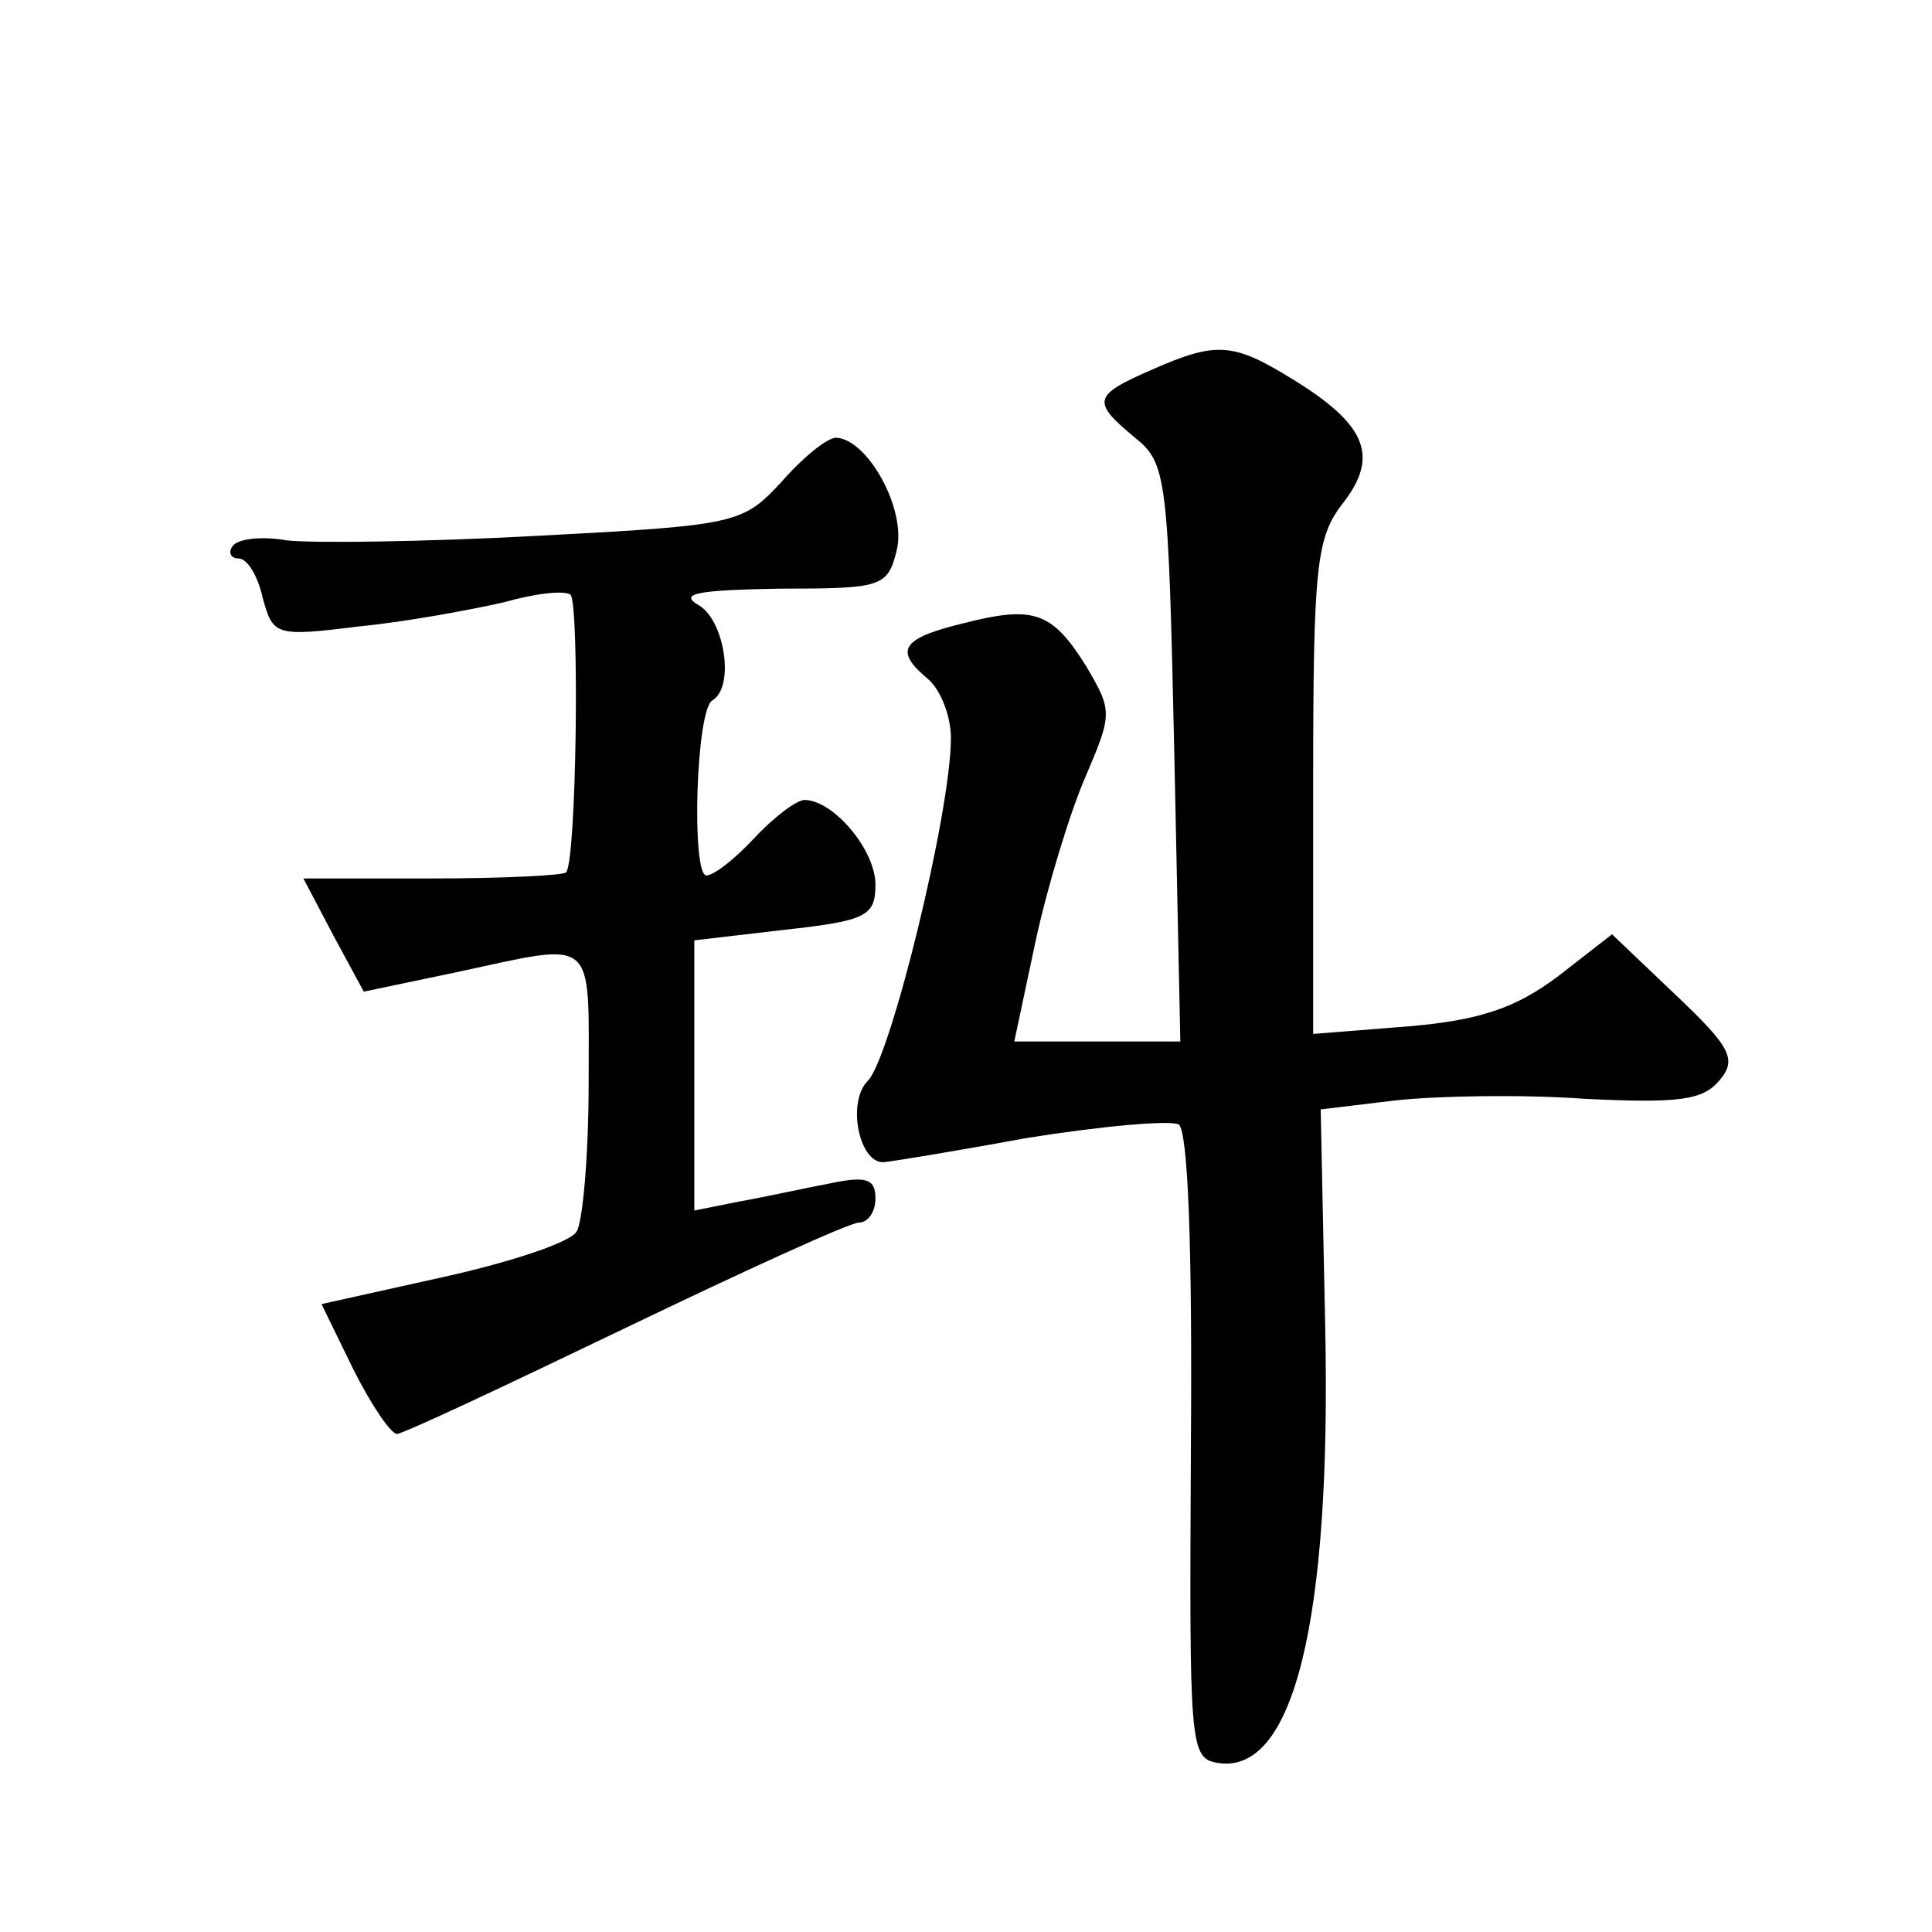
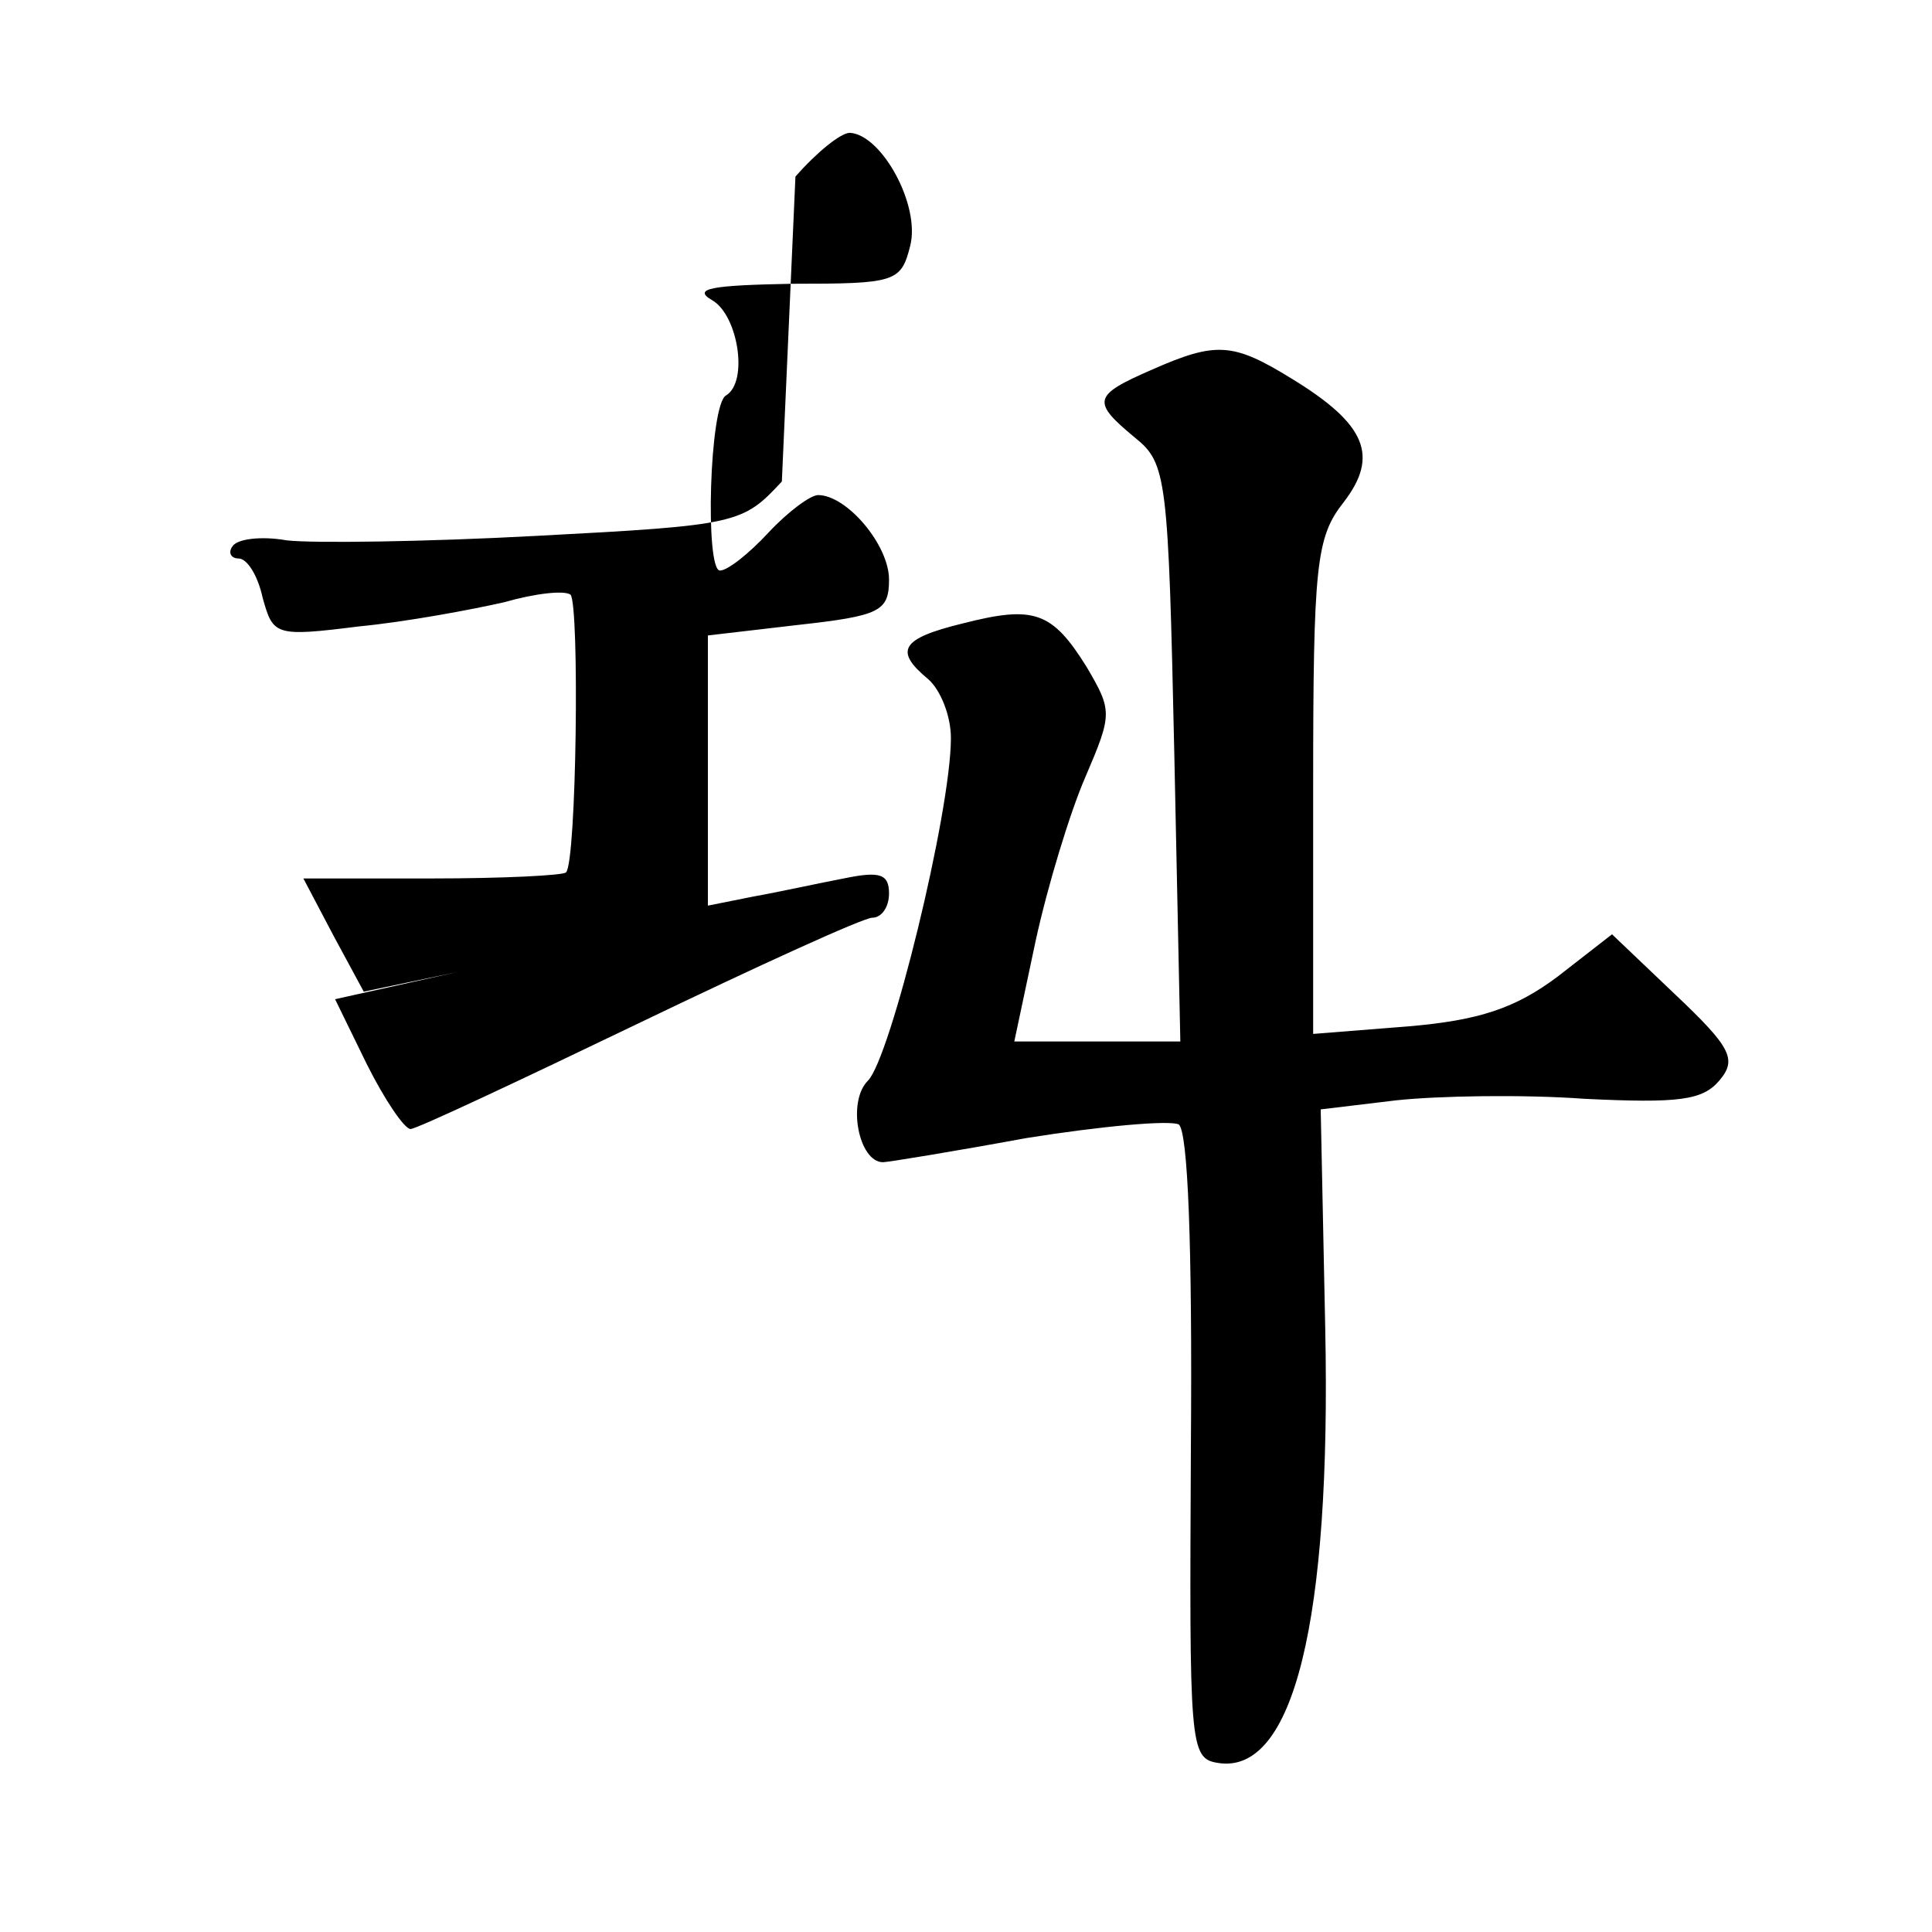
<svg xmlns="http://www.w3.org/2000/svg" version="1.0" width="128pt" height="128pt" viewBox="0 0 128 128" preserveAspectRatio="xMidYMid meet">
  <g transform="translate(0,128) scale(0.1,-0.1)" fill="#0" stroke="none">
-     <path d="M763 1035 c-39 -17 -40 -21 -11 -45 21 -17 22 -26 26 -209 l4 -191 -55 0 -55 0 14 66 c8 37 23 86 33 109 18 42 18 44 1 73 -23 37 -35 41 -82 29 -41 -10 -46 -18 -23 -37 8 -7 15 -24 15 -39 0 -49 -40 -212 -55 -227 -14 -14 -6 -54 10 -54 3 0 46 7 95 16 50 8 95 12 101 9 6 -5 9 -79 8 -213 -1 -199 -1 -207 18 -210 50 -8 75 94 71 288 l-3 145 50 6 c28 3 84 4 125 1 62 -3 78 -1 89 12 12 14 8 22 -29 57 l-42 40 -36 -28 c-28 -21 -52 -29 -99 -33 l-63 -5 0 163 c0 148 2 166 20 189 24 31 15 52 -34 82 -39 24 -50 25 -93 6z M518 961 c-26 -28 -29 -29 -162 -36 -74 -4 -149 -5 -166 -3 -17 3 -33 1 -36 -4 -3 -4 -1 -8 4 -8 6 0 13 -12 16 -26 7 -25 8 -26 64 -19 31 3 74 11 96 16 21 6 40 8 44 5 6 -7 4 -177 -3 -184 -2 -2 -42 -4 -89 -4 l-85 0 20 -38 20 -37 62 13 c93 20 87 25 87 -73 0 -49 -4 -93 -8 -99 -4 -7 -43 -20 -88 -30 l-81 -18 21 -43 c12 -24 25 -43 29 -43 4 0 72 32 151 70 79 38 149 70 155 70 6 0 11 7 11 16 0 13 -6 15 -30 10 -16 -3 -43 -9 -60 -12 l-30 -6 0 89 0 90 60 7 c54 6 60 9 60 30 0 23 -28 56 -47 56 -5 0 -20 -11 -33 -25 -13 -14 -27 -25 -32 -25 -10 0 -7 110 4 116 15 9 8 53 -9 63 -14 8 0 10 53 11 68 0 72 1 78 25 7 27 -19 74 -40 75 -6 0 -22 -13 -36 -29z" />
+     <path d="M763 1035 c-39 -17 -40 -21 -11 -45 21 -17 22 -26 26 -209 l4 -191 -55 0 -55 0 14 66 c8 37 23 86 33 109 18 42 18 44 1 73 -23 37 -35 41 -82 29 -41 -10 -46 -18 -23 -37 8 -7 15 -24 15 -39 0 -49 -40 -212 -55 -227 -14 -14 -6 -54 10 -54 3 0 46 7 95 16 50 8 95 12 101 9 6 -5 9 -79 8 -213 -1 -199 -1 -207 18 -210 50 -8 75 94 71 288 l-3 145 50 6 c28 3 84 4 125 1 62 -3 78 -1 89 12 12 14 8 22 -29 57 l-42 40 -36 -28 c-28 -21 -52 -29 -99 -33 l-63 -5 0 163 c0 148 2 166 20 189 24 31 15 52 -34 82 -39 24 -50 25 -93 6z M518 961 c-26 -28 -29 -29 -162 -36 -74 -4 -149 -5 -166 -3 -17 3 -33 1 -36 -4 -3 -4 -1 -8 4 -8 6 0 13 -12 16 -26 7 -25 8 -26 64 -19 31 3 74 11 96 16 21 6 40 8 44 5 6 -7 4 -177 -3 -184 -2 -2 -42 -4 -89 -4 l-85 0 20 -38 20 -37 62 13 l-81 -18 21 -43 c12 -24 25 -43 29 -43 4 0 72 32 151 70 79 38 149 70 155 70 6 0 11 7 11 16 0 13 -6 15 -30 10 -16 -3 -43 -9 -60 -12 l-30 -6 0 89 0 90 60 7 c54 6 60 9 60 30 0 23 -28 56 -47 56 -5 0 -20 -11 -33 -25 -13 -14 -27 -25 -32 -25 -10 0 -7 110 4 116 15 9 8 53 -9 63 -14 8 0 10 53 11 68 0 72 1 78 25 7 27 -19 74 -40 75 -6 0 -22 -13 -36 -29z" />
  </g>
</svg>